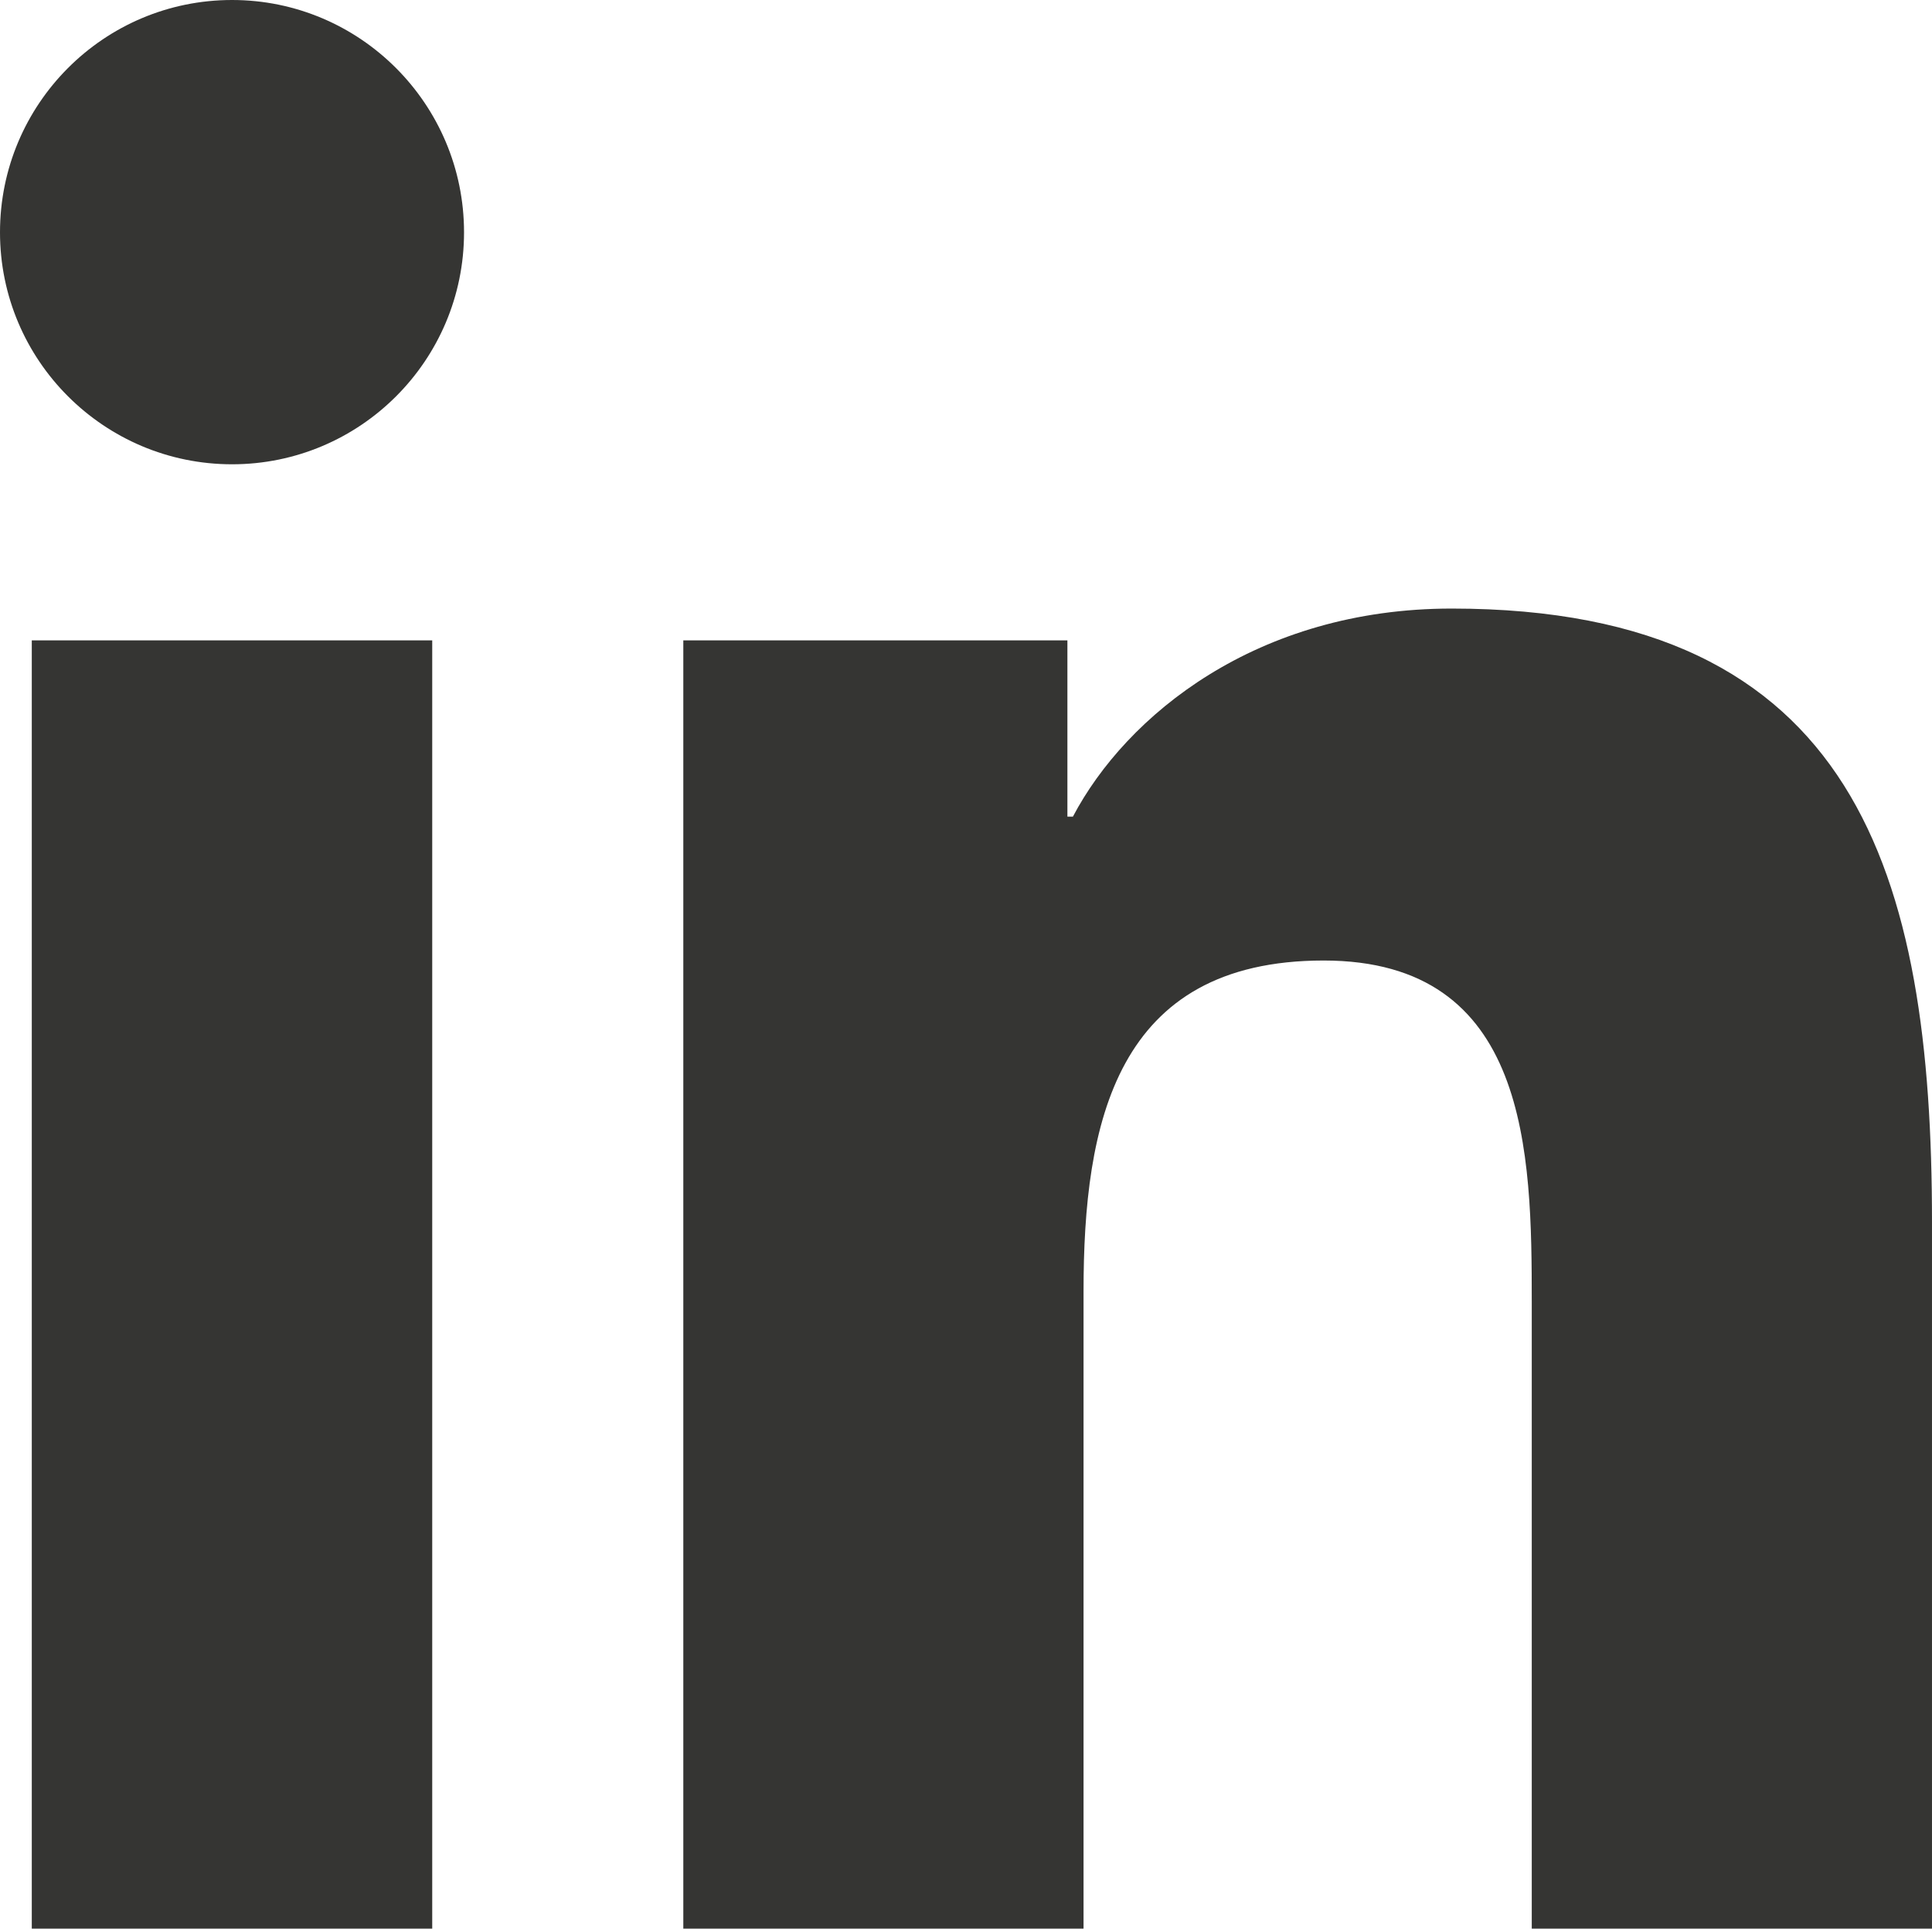
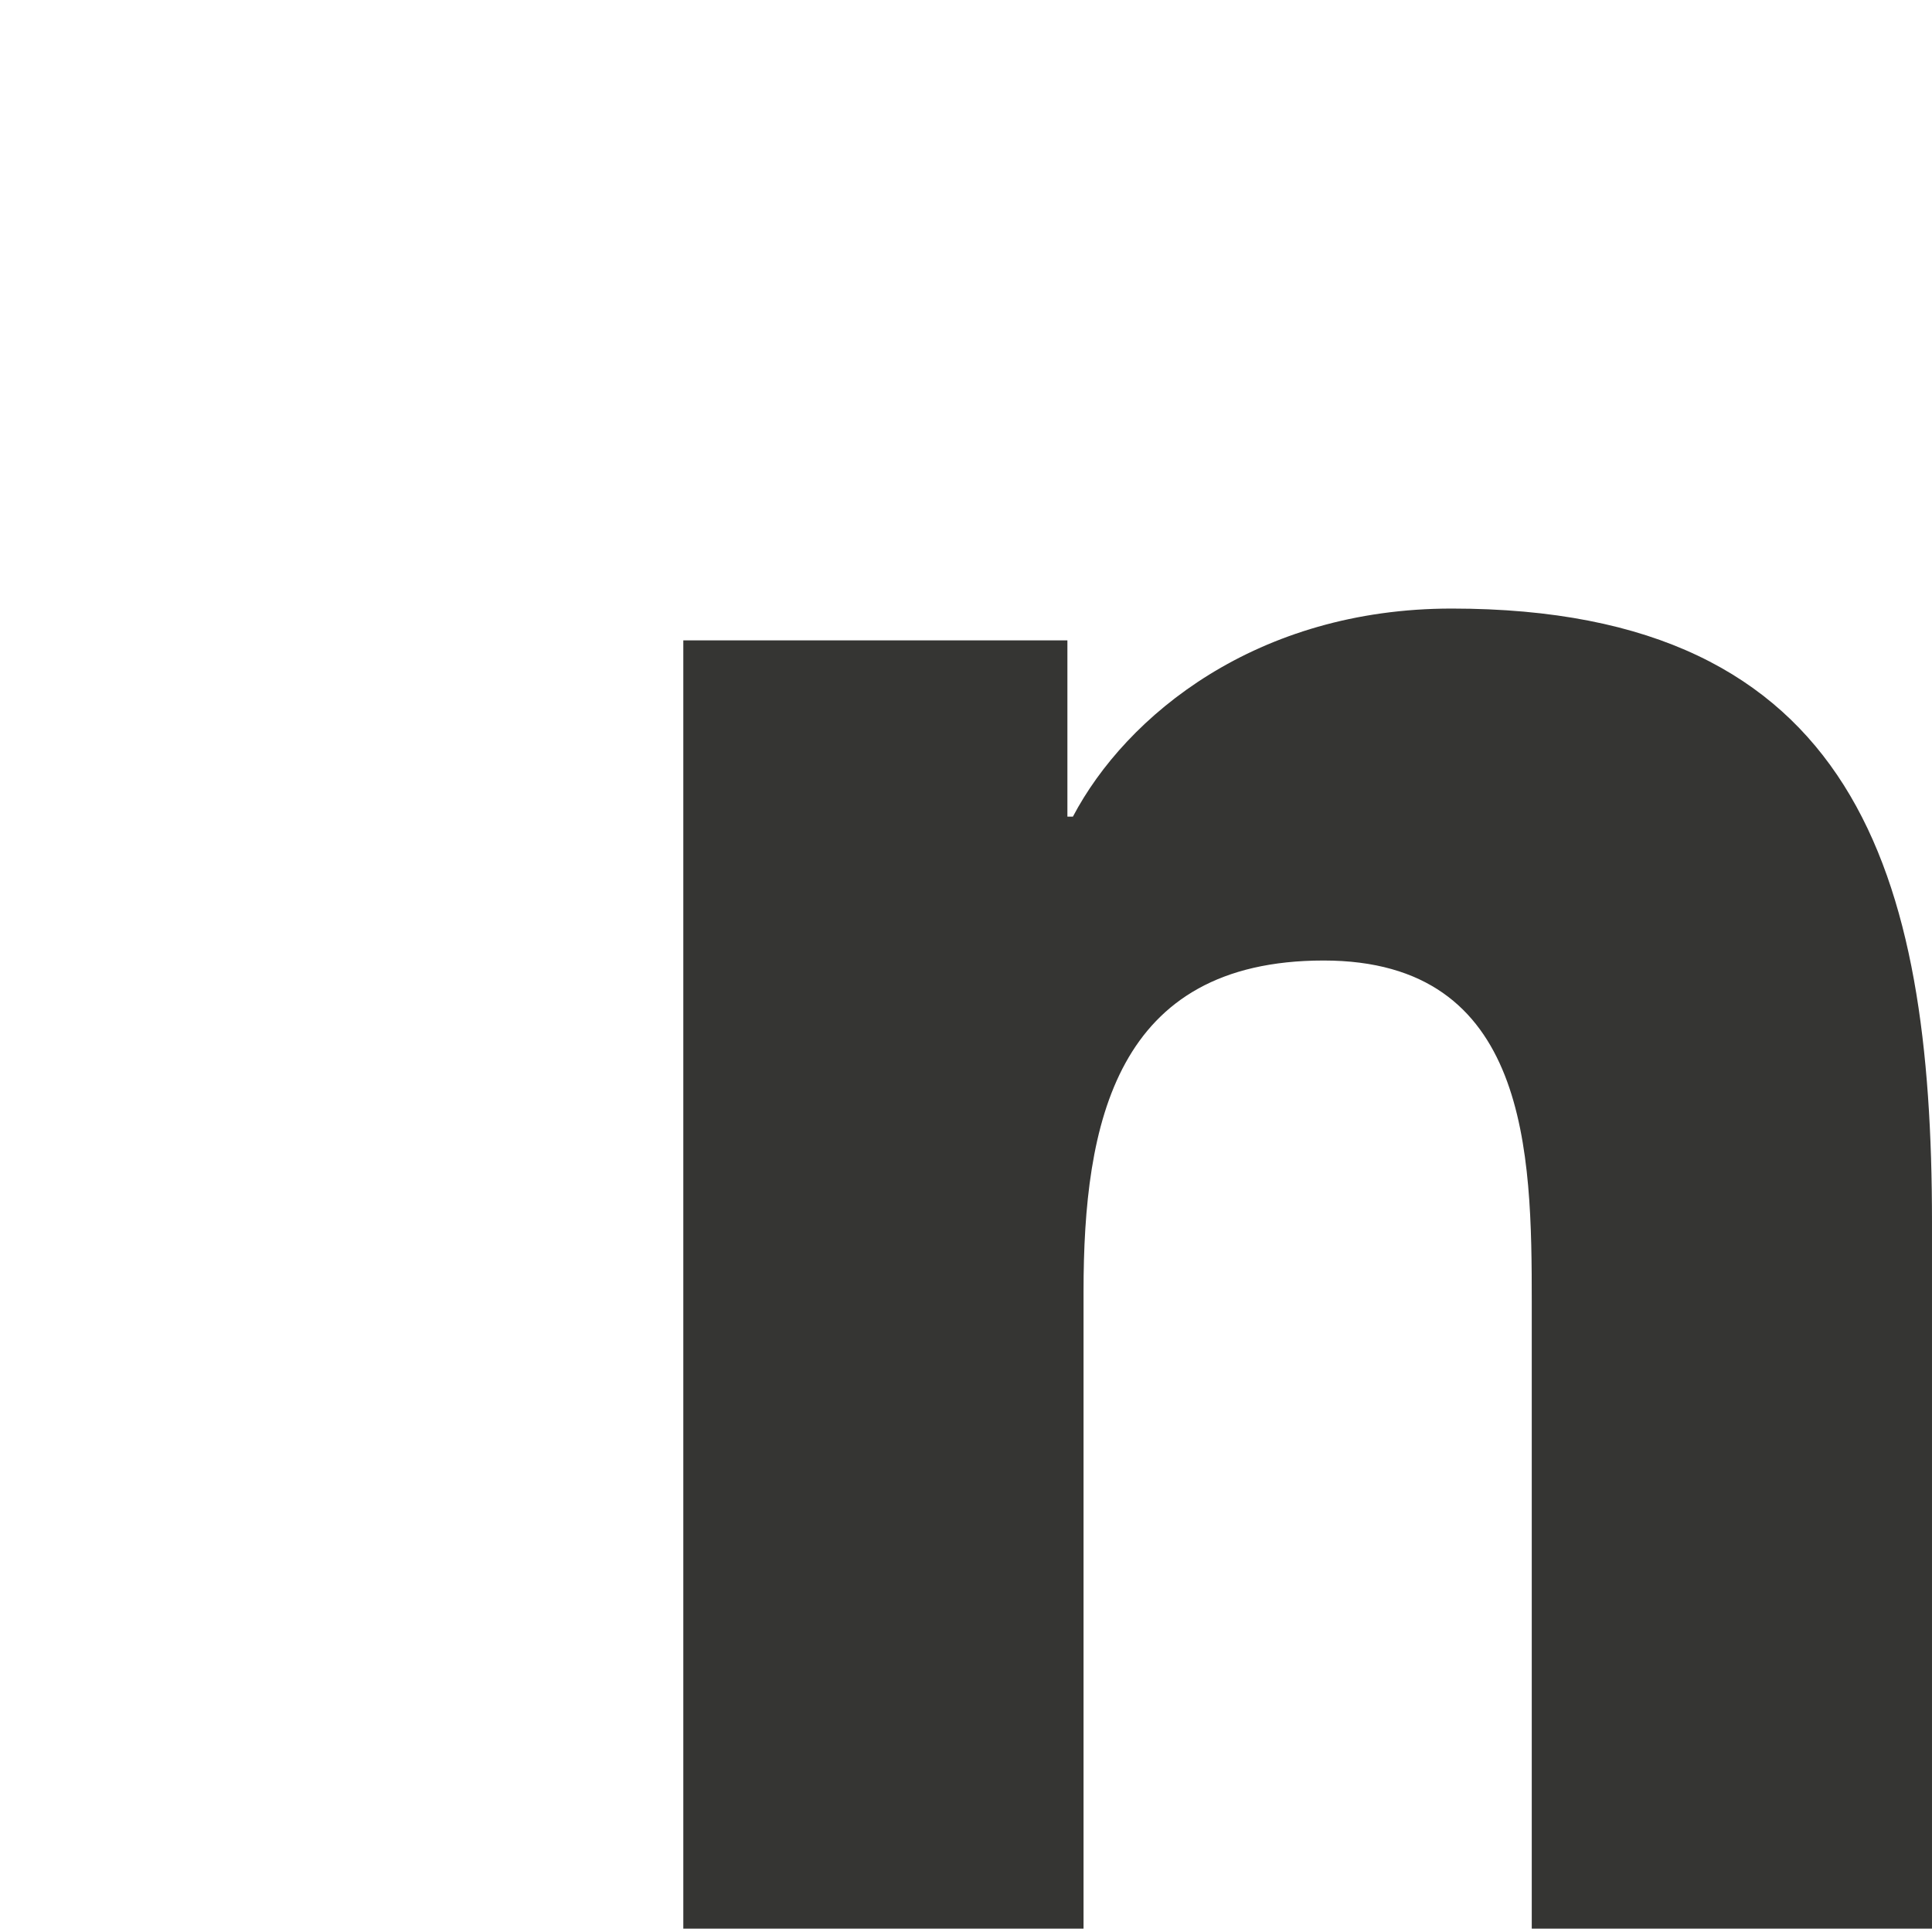
<svg xmlns="http://www.w3.org/2000/svg" id="Layer_2" width="176.343" height="176.027" viewBox="0 0 176.343 176.027">
  <defs>
    <style>.cls-1{fill:#353533;}</style>
  </defs>
  <g id="Calque_1">
-     <path class="cls-1" d="m2.901,58.448h36.55v117.579H2.901V58.448ZM21.18,0c11.68,0,21.175,9.501,21.175,21.204s-9.495,21.172-21.175,21.172S0,32.899,0,21.204,9.468,0,21.18,0" />
-     <path class="cls-1" d="m62.37,58.448h35.057v16.085h.503c4.875-9.254,16.797-18.989,34.571-18.989,37.009,0,43.841,24.344,43.841,55.995v64.488h-36.531v-57.178c0-13.635-.235-31.182-18.997-31.182-19.01,0-21.914,14.869-21.914,30.204v58.156h-36.531V58.448Z" />
+     <path class="cls-1" d="m62.37,58.448h35.057v16.085h.503c4.875-9.254,16.797-18.989,34.571-18.989,37.009,0,43.841,24.344,43.841,55.995v64.488h-36.531v-57.178c0-13.635-.235-31.182-18.997-31.182-19.01,0-21.914,14.869-21.914,30.204v58.156h-36.531V58.448" />
  </g>
</svg>